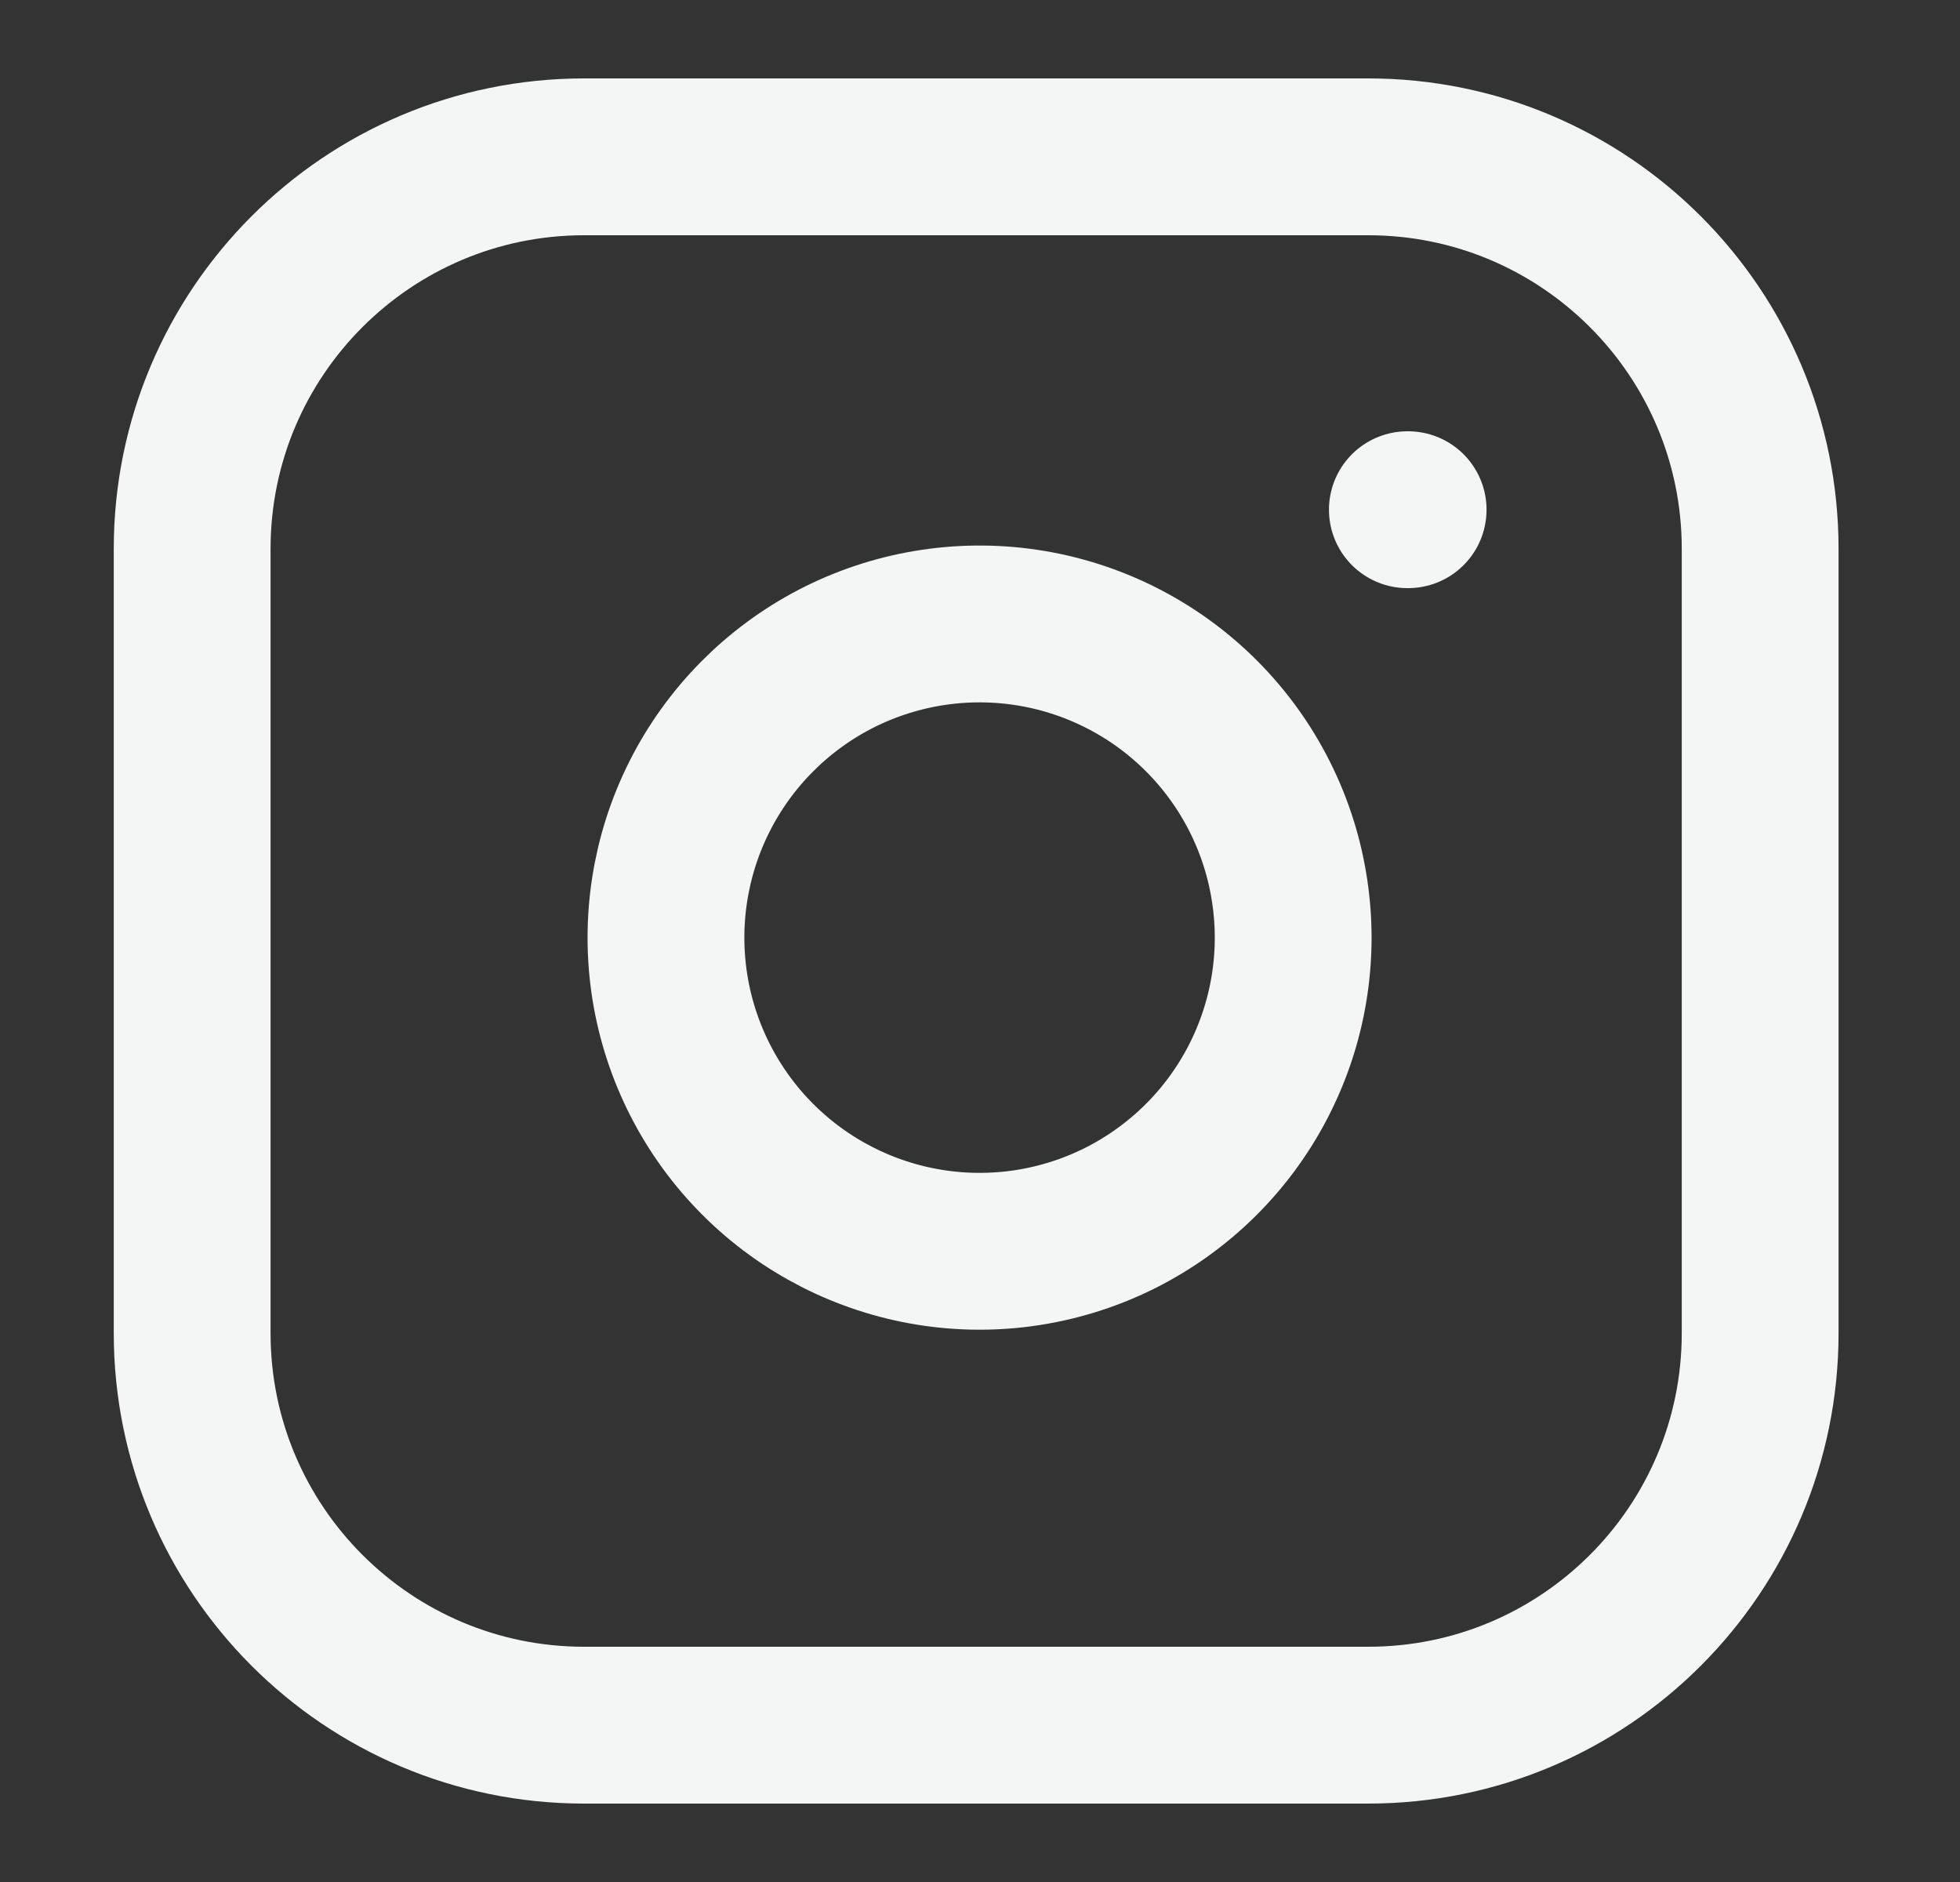
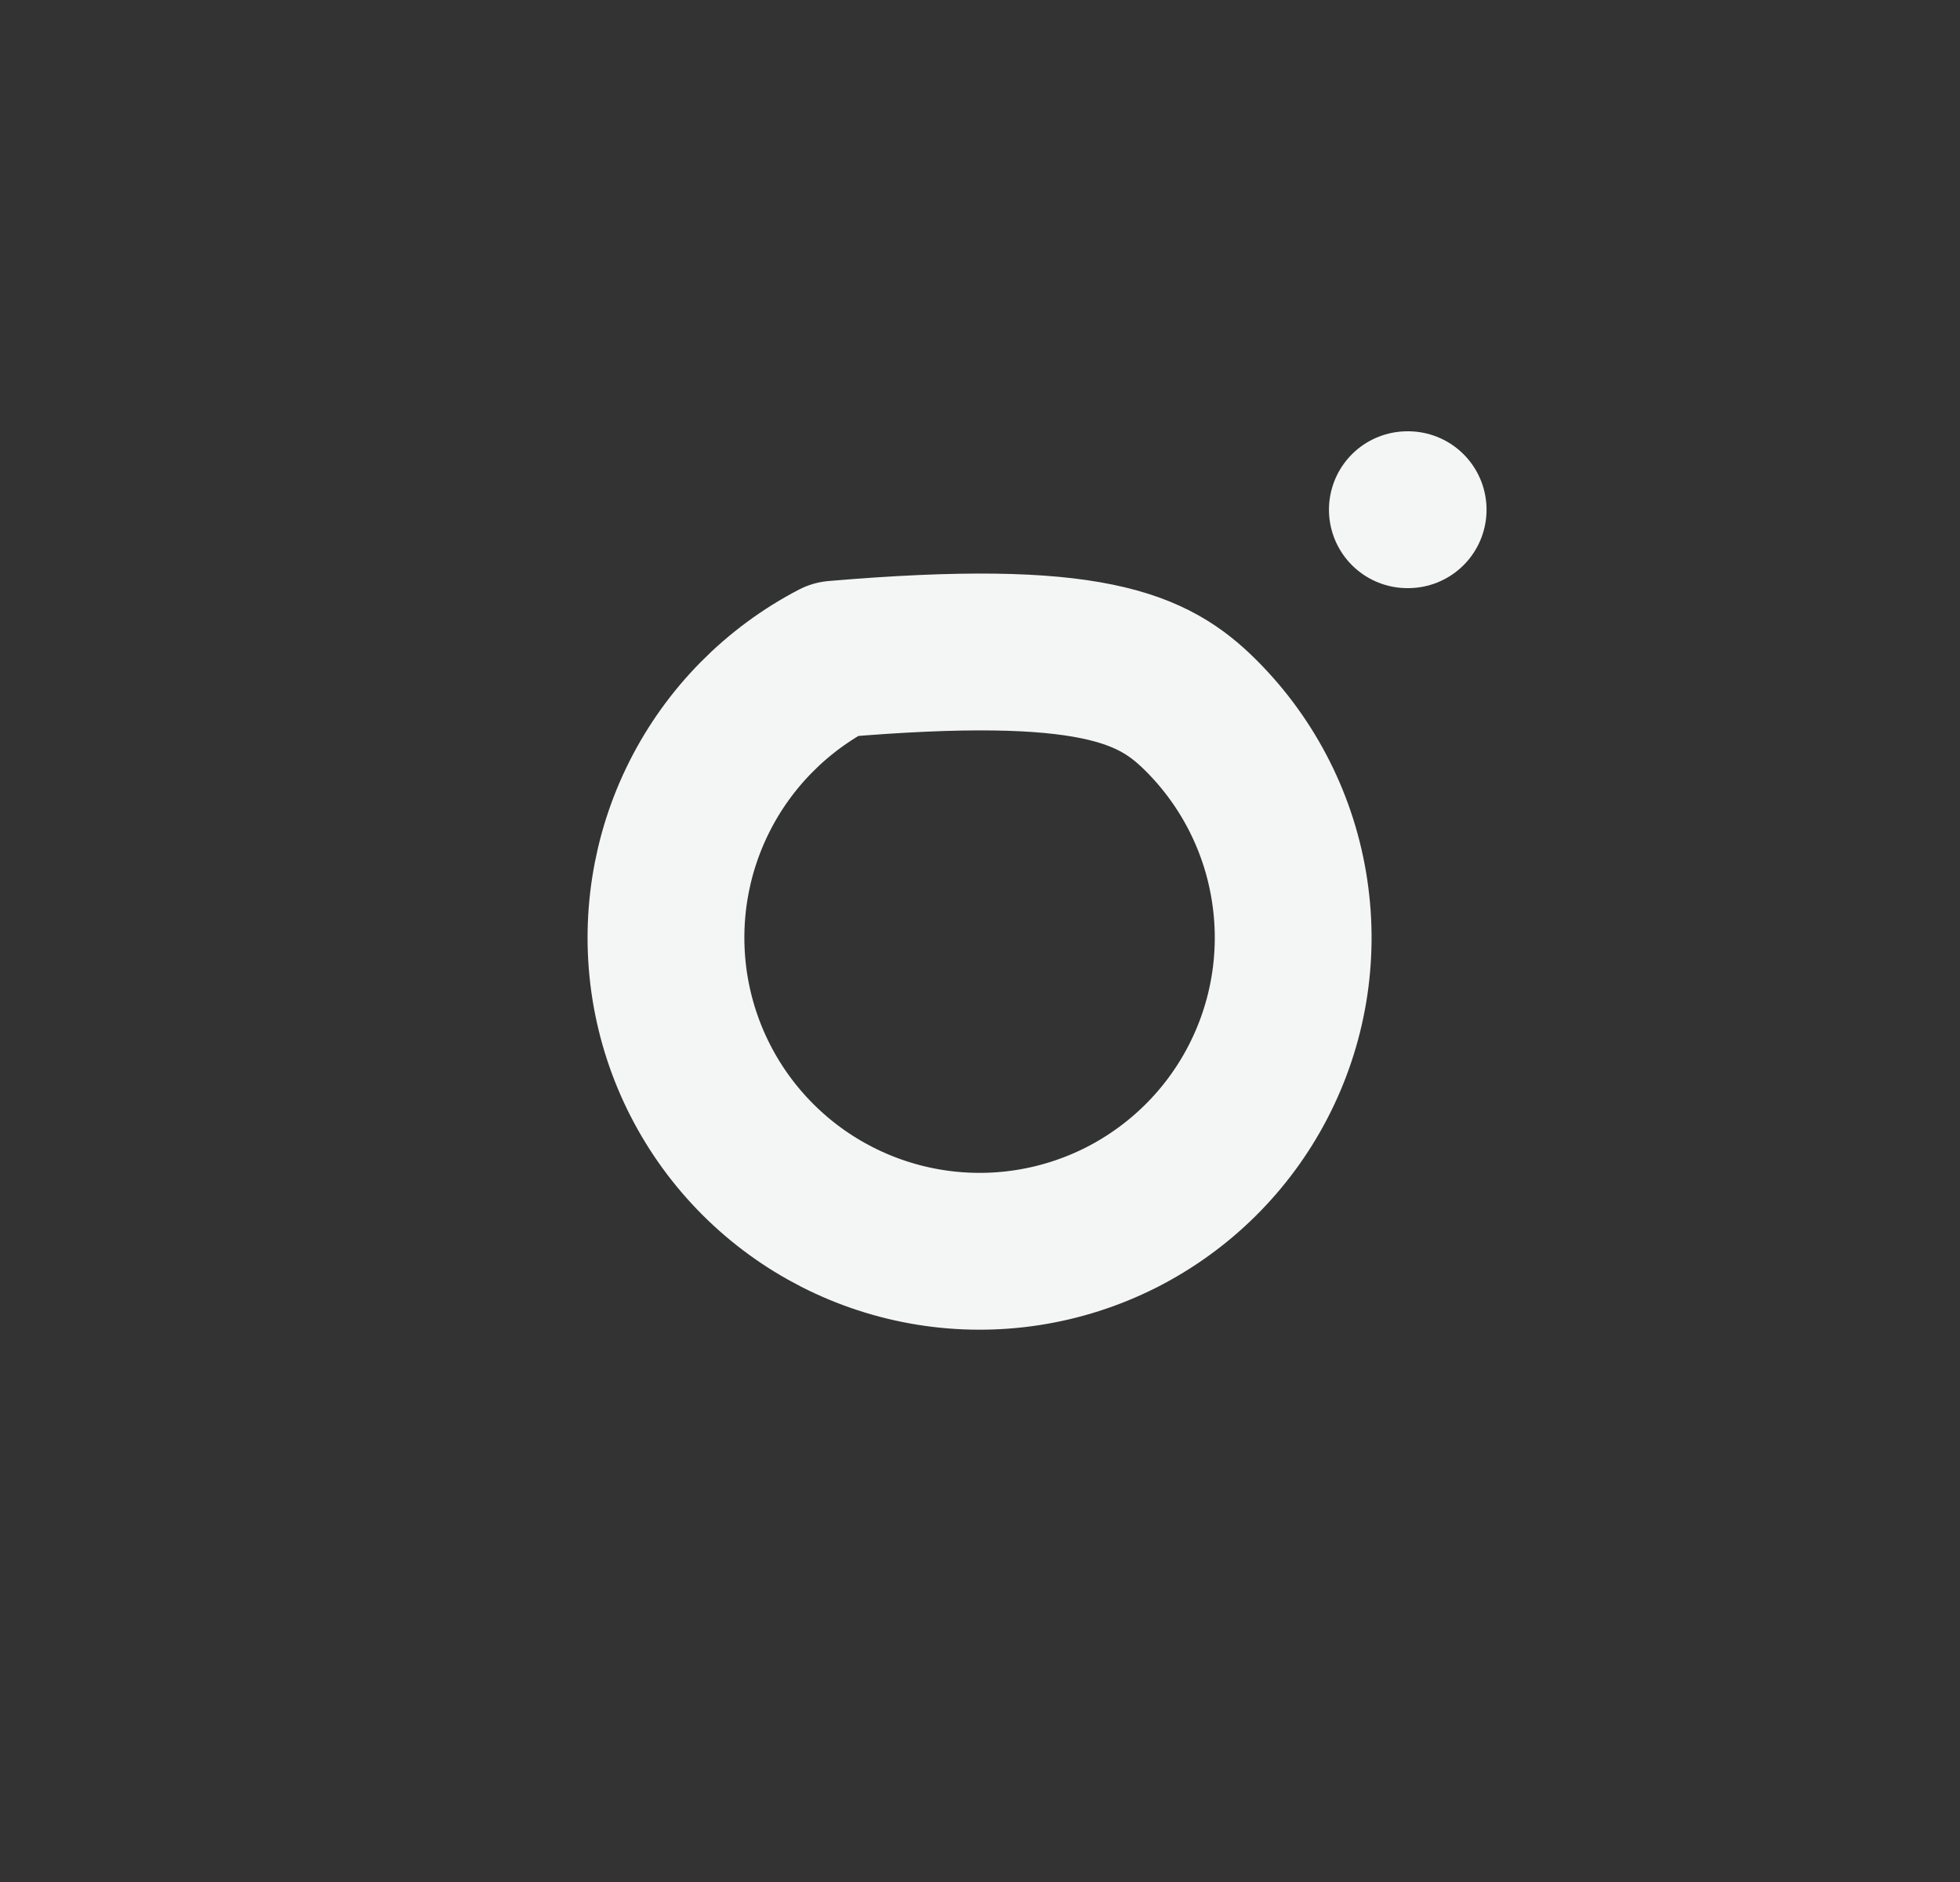
<svg xmlns="http://www.w3.org/2000/svg" width="25" height="24" viewBox="0 0 25 24" fill="none">
  <rect x="0" y="0" width="25" height="24" fill="#333333" stroke="none" />
  <g id="instagram">
-     <path id="Vector" d="M17.451 2H7.451C4.69 2 2.451 4.239 2.451 7V17C2.451 19.761 4.69 22 7.451 22H17.451C20.213 22 22.451 19.761 22.451 17V7C22.451 4.239 20.213 2 17.451 2Z" stroke="#F4F5F5" stroke-width="2" stroke-linecap="round" stroke-linejoin="round" />
-     <path id="Vector_2" d="M16.451 11.37C16.575 12.202 16.433 13.052 16.045 13.799C15.658 14.546 15.044 15.151 14.293 15.53C13.541 15.908 12.69 16.04 11.859 15.906C11.028 15.772 10.261 15.38 9.666 14.785C9.071 14.19 8.679 13.423 8.545 12.592C8.412 11.761 8.543 10.91 8.922 10.158C9.3 9.407 9.906 8.794 10.652 8.406C11.399 8.019 12.249 7.877 13.081 8C13.93 8.126 14.716 8.521 15.323 9.128C15.93 9.735 16.326 10.521 16.451 11.37Z" stroke="#F4F5F5" stroke-width="2" stroke-linecap="round" stroke-linejoin="round" />
+     <path id="Vector_2" d="M16.451 11.37C16.575 12.202 16.433 13.052 16.045 13.799C15.658 14.546 15.044 15.151 14.293 15.53C13.541 15.908 12.69 16.04 11.859 15.906C11.028 15.772 10.261 15.38 9.666 14.785C9.071 14.19 8.679 13.423 8.545 12.592C8.412 11.761 8.543 10.91 8.922 10.158C9.3 9.407 9.906 8.794 10.652 8.406C13.93 8.126 14.716 8.521 15.323 9.128C15.93 9.735 16.326 10.521 16.451 11.37Z" stroke="#F4F5F5" stroke-width="2" stroke-linecap="round" stroke-linejoin="round" />
    <path id="Vector_3" d="M17.951 6.5H17.961" stroke="#F4F5F5" stroke-width="2" stroke-linecap="round" stroke-linejoin="round" />
  </g>
</svg>